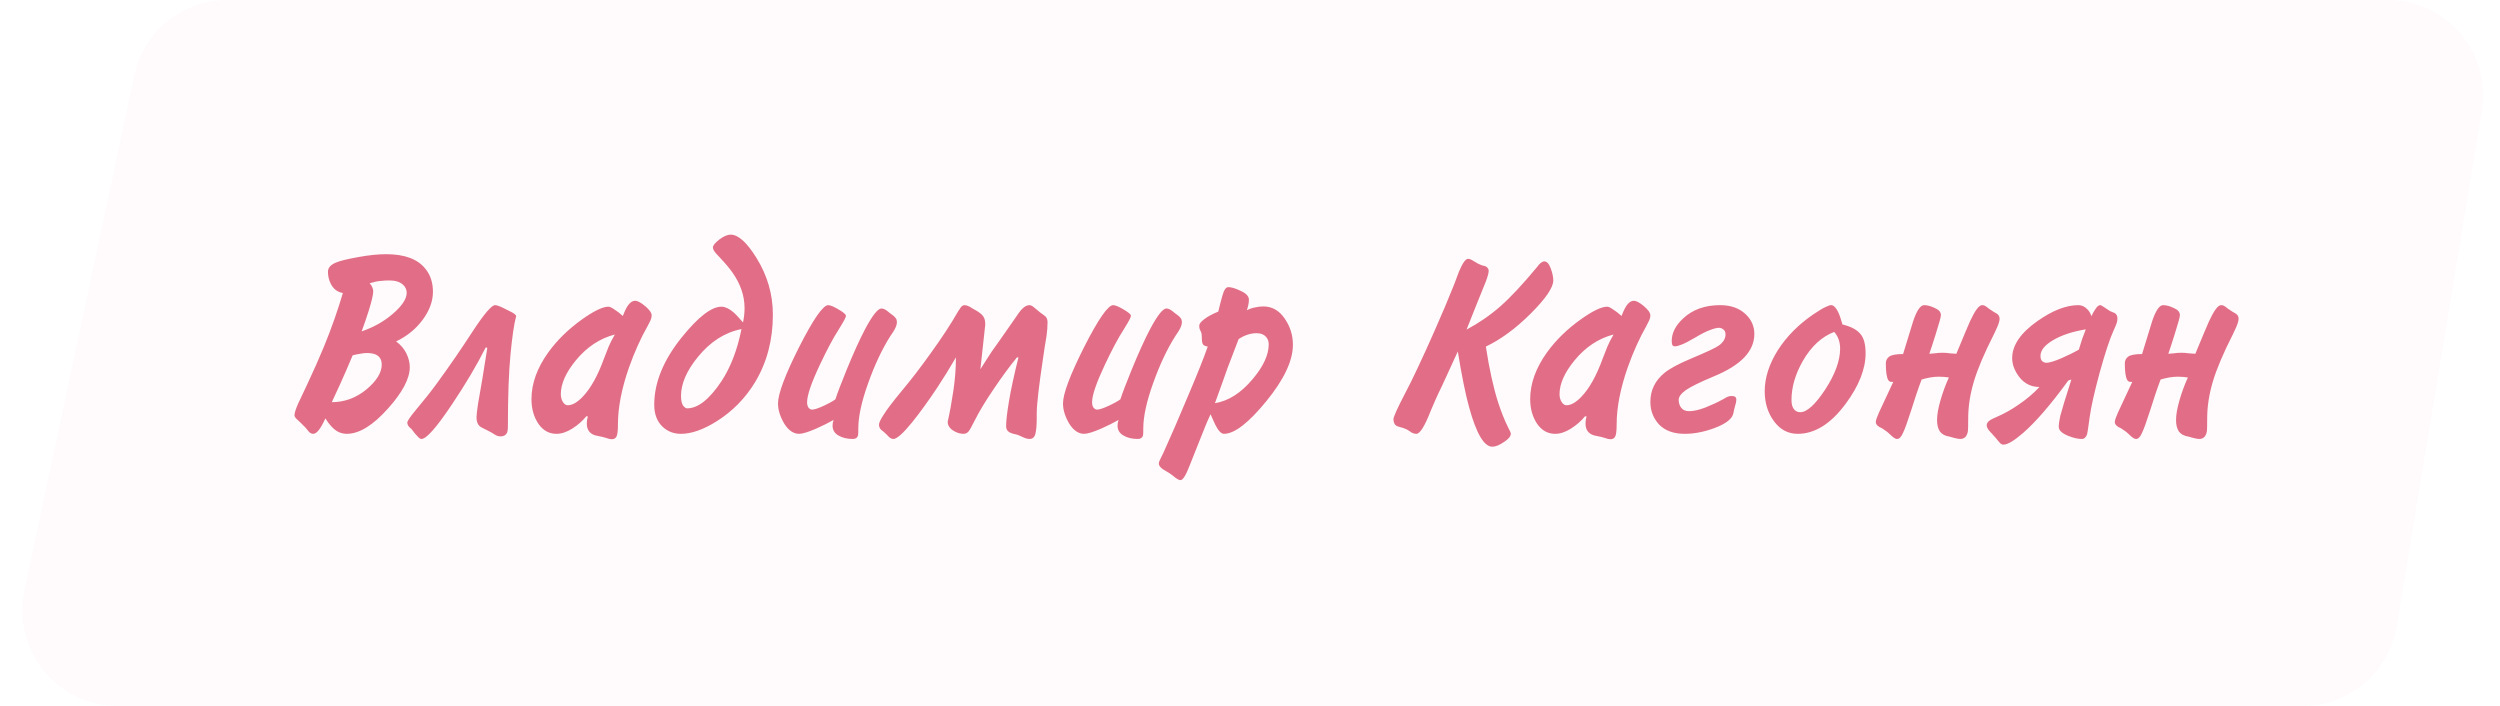
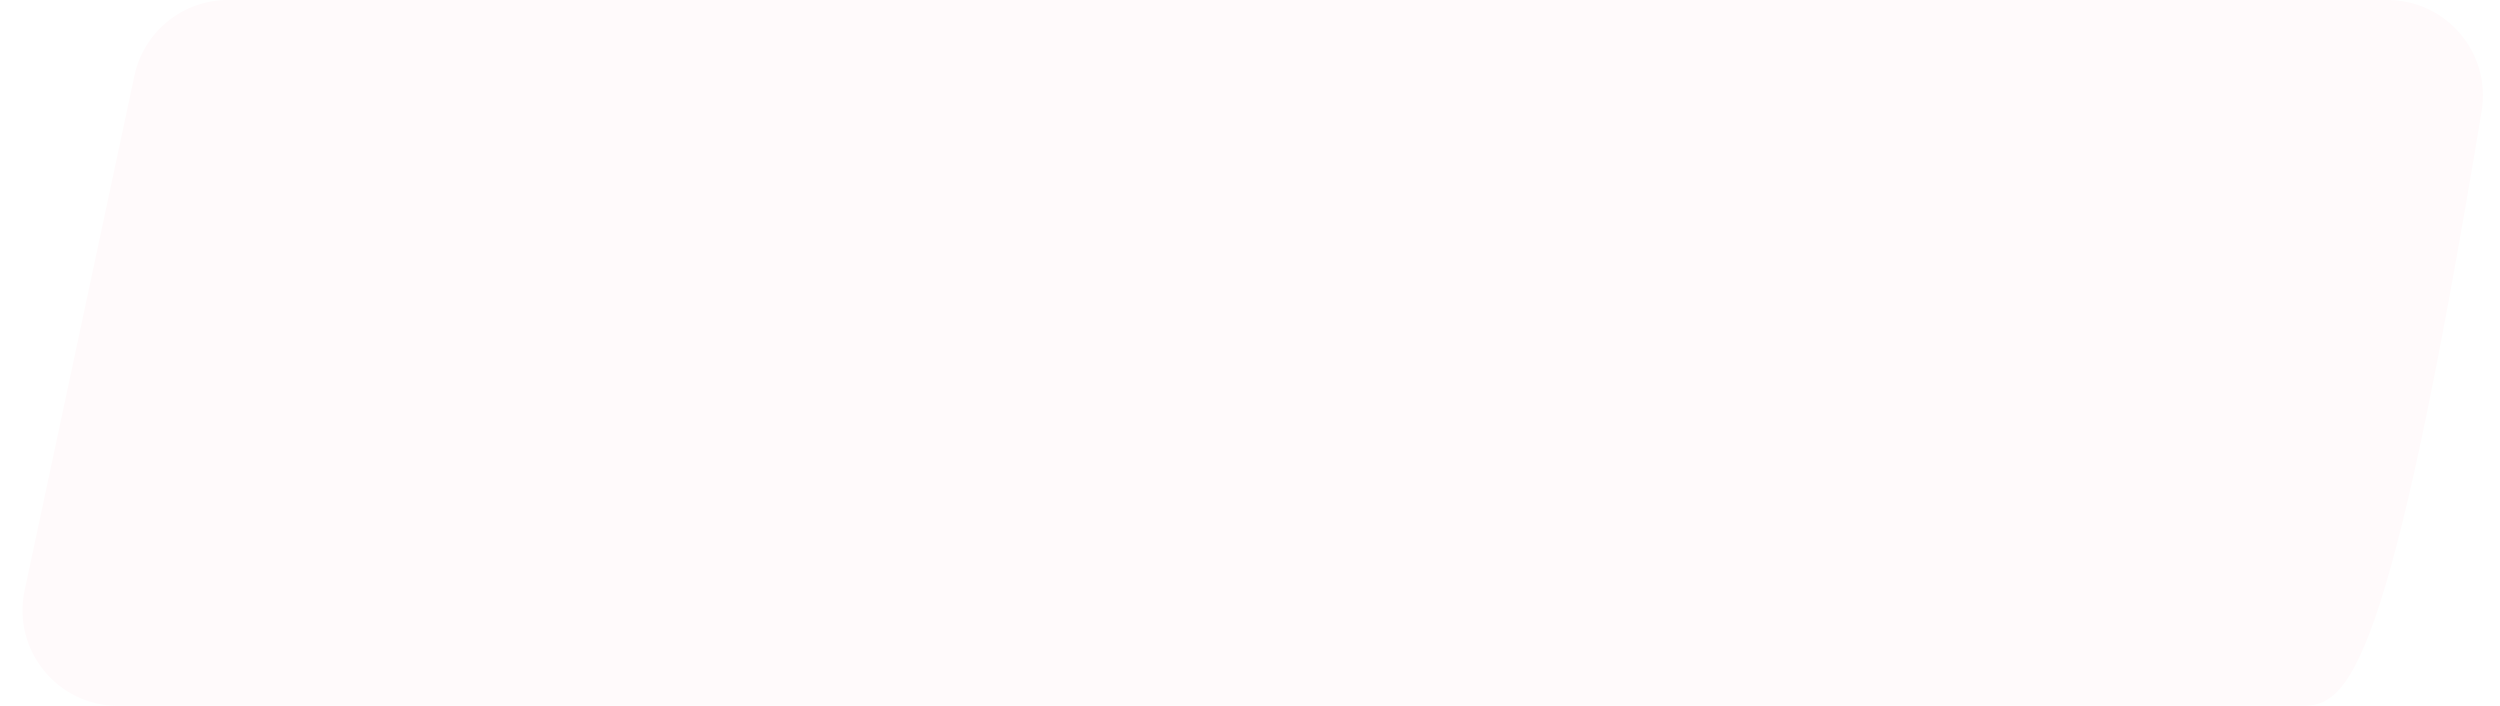
<svg xmlns="http://www.w3.org/2000/svg" width="340" height="96" viewBox="0 0 340 96" fill="none">
  <g filter="url(#filter0_bi_120_10)">
-     <path d="M18.283 10.288C19.562 4.288 24.862 0 30.997 0H324.676C332.702 0 338.811 7.2 337.502 15.119L325.939 85.119C324.902 91.396 319.474 96 313.112 96H16.066C7.794 96 1.626 88.377 3.351 80.288L18.283 10.288Z" fill="#FFFAFB" />
+     <path d="M18.283 10.288C19.562 4.288 24.862 0 30.997 0H324.676C332.702 0 338.811 7.2 337.502 15.119C324.902 91.396 319.474 96 313.112 96H16.066C7.794 96 1.626 88.377 3.351 80.288L18.283 10.288Z" fill="#FFFAFB" />
  </g>
-   <path d="M53.875 46.435C54.505 46.902 54.972 47.45 55.275 48.08C55.578 48.71 55.73 49.328 55.73 49.935C55.73 51.475 54.75 53.342 52.79 55.535C50.737 57.845 48.858 59 47.155 59C46.665 59 46.21 58.872 45.79 58.615C45.277 58.288 44.763 57.717 44.25 56.9C43.62 58.3 43.072 59 42.605 59C42.395 59 42.197 58.907 42.01 58.72C41.987 58.697 41.835 58.51 41.555 58.16L40.82 57.425C40.587 57.215 40.423 57.063 40.33 56.97C40.143 56.783 40.05 56.62 40.05 56.48C40.05 56.177 40.213 55.652 40.54 54.905C40.983 53.972 41.38 53.132 41.73 52.385C42.64 50.448 43.422 48.687 44.075 47.1C45.078 44.65 45.93 42.235 46.63 39.855C45.883 39.715 45.335 39.295 44.985 38.595C44.728 38.082 44.6 37.533 44.6 36.95C44.6 36.39 45.008 35.958 45.825 35.655C46.362 35.445 47.342 35.212 48.765 34.955C50.188 34.698 51.437 34.57 52.51 34.57C55.03 34.57 56.815 35.235 57.865 36.565C58.542 37.405 58.88 38.443 58.88 39.68C58.88 40.963 58.413 42.235 57.48 43.495C56.57 44.732 55.368 45.712 53.875 46.435ZM49.185 45.07C50.818 44.51 52.242 43.705 53.455 42.655C54.692 41.582 55.31 40.637 55.31 39.82C55.31 39.377 55.135 39.003 54.785 38.7C54.365 38.327 53.758 38.14 52.965 38.14C52.545 38.14 52.137 38.163 51.74 38.21C51.367 38.233 50.877 38.338 50.27 38.525C50.433 38.688 50.55 38.863 50.62 39.05C50.713 39.237 50.76 39.423 50.76 39.61C50.76 40.053 50.562 40.917 50.165 42.2C49.885 43.087 49.558 44.043 49.185 45.07ZM45.125 54.695C46.852 54.695 48.415 54.123 49.815 52.98C51.215 51.813 51.915 50.682 51.915 49.585C51.915 48.955 51.67 48.512 51.18 48.255C50.877 48.092 50.433 48.01 49.85 48.01C49.617 48.01 49.325 48.045 48.975 48.115C48.625 48.162 48.287 48.232 47.96 48.325C47.75 48.838 47.447 49.55 47.05 50.46C46.77 51.09 46.49 51.72 46.21 52.35L45.125 54.695ZM66.275 47.31L66.065 47.24C64.828 49.69 63.3 52.268 61.48 54.975C59.38 58.125 57.992 59.7 57.315 59.7C57.175 59.7 57.011 59.595 56.825 59.385C56.638 59.175 56.51 59.035 56.44 58.965L55.95 58.335C55.763 58.195 55.623 58.055 55.53 57.915C55.437 57.752 55.39 57.612 55.39 57.495C55.39 57.285 55.705 56.795 56.335 56.025C57.665 54.438 58.691 53.143 59.415 52.14C61.118 49.807 62.74 47.45 64.28 45.07C65.843 42.69 66.858 41.5 67.325 41.5C67.488 41.5 67.675 41.547 67.885 41.64C68.095 41.71 68.328 41.815 68.585 41.955L69.215 42.27C69.868 42.573 70.195 42.818 70.195 43.005C69.915 44.032 69.658 45.77 69.425 48.22C69.192 50.647 69.075 53.89 69.075 57.95C69.075 58.393 69.028 58.708 68.935 58.895C68.772 59.198 68.48 59.35 68.06 59.35C67.873 59.35 67.675 59.303 67.465 59.21C66.998 58.907 66.613 58.685 66.31 58.545C65.68 58.242 65.33 58.055 65.26 57.985C64.957 57.728 64.805 57.32 64.805 56.76C64.805 56.457 64.875 55.838 65.015 54.905C65.038 54.765 65.237 53.622 65.61 51.475L66.275 47.31ZM79.945 56.62H79.735C79.222 57.25 78.58 57.81 77.81 58.3C77.063 58.767 76.352 59 75.675 59C74.672 59 73.855 58.545 73.225 57.635C72.595 56.702 72.28 55.582 72.28 54.275C72.28 52.175 73.038 50.063 74.555 47.94C75.768 46.26 77.308 44.755 79.175 43.425C80.785 42.282 81.975 41.71 82.745 41.71C82.932 41.71 83.188 41.827 83.515 42.06C83.865 42.27 84.262 42.573 84.705 42.97C85.008 42.177 85.288 41.64 85.545 41.36C85.802 41.057 86.082 40.905 86.385 40.905C86.712 40.905 87.167 41.15 87.75 41.64C88.333 42.13 88.625 42.55 88.625 42.9C88.625 43.11 88.578 43.32 88.485 43.53C88.392 43.74 88.263 43.997 88.1 44.3C87.143 45.98 86.292 47.87 85.545 49.97C84.542 52.84 84.04 55.418 84.04 57.705C84.04 58.522 83.982 59.058 83.865 59.315C83.748 59.595 83.527 59.735 83.2 59.735C82.99 59.735 82.733 59.677 82.43 59.56C82.15 59.467 81.765 59.373 81.275 59.28C80.808 59.21 80.447 59.035 80.19 58.755C79.933 58.475 79.805 58.09 79.805 57.6C79.805 57.297 79.852 56.97 79.945 56.62ZM83.62 45.49C81.567 46.027 79.793 47.205 78.3 49.025C76.947 50.682 76.27 52.21 76.27 53.61C76.27 54.007 76.363 54.357 76.55 54.66C76.737 54.963 76.958 55.115 77.215 55.115C77.822 55.115 78.487 54.742 79.21 53.995C80.307 52.875 81.287 51.125 82.15 48.745C82.383 48.138 82.593 47.602 82.78 47.135C82.99 46.645 83.27 46.097 83.62 45.49ZM101.051 43.845C101.191 43.168 101.261 42.527 101.261 41.92C101.261 40.217 100.701 38.583 99.581 37.02C99.208 36.483 98.636 35.807 97.866 34.99C97.703 34.827 97.54 34.652 97.376 34.465C97.096 34.138 96.956 33.87 96.956 33.66C96.956 33.38 97.248 33.018 97.831 32.575C98.415 32.132 98.928 31.91 99.371 31.91C100.398 31.91 101.565 32.96 102.871 35.06C104.365 37.463 105.111 40.042 105.111 42.795C105.111 46.225 104.306 49.282 102.696 51.965C101.366 54.158 99.628 55.932 97.481 57.285C95.661 58.428 94.04 59 92.616 59C91.636 59 90.808 58.685 90.131 58.055C89.361 57.332 88.976 56.328 88.976 55.045C88.976 52.035 90.225 48.978 92.721 45.875C94.961 43.098 96.758 41.71 98.111 41.71C98.601 41.71 99.138 41.955 99.721 42.445C99.978 42.655 100.421 43.122 101.051 43.845ZM100.841 44.755C98.578 45.198 96.594 46.47 94.891 48.57C93.374 50.437 92.616 52.198 92.616 53.855C92.616 54.438 92.71 54.87 92.896 55.15C93.083 55.407 93.269 55.535 93.456 55.535C94.926 55.535 96.478 54.31 98.111 51.86C99.371 49.947 100.281 47.578 100.841 44.755ZM113.369 57.11C112.669 57.507 111.899 57.892 111.059 58.265C109.939 58.755 109.146 59 108.679 59C107.909 59 107.232 58.533 106.649 57.6C106.089 56.643 105.809 55.733 105.809 54.87C105.809 53.563 106.766 51.008 108.679 47.205C110.616 43.402 111.934 41.5 112.634 41.5C112.961 41.5 113.532 41.757 114.349 42.27C114.816 42.573 115.049 42.795 115.049 42.935C115.049 43.052 114.979 43.238 114.839 43.495C114.722 43.728 114.454 44.183 114.034 44.86C113.311 45.98 112.471 47.555 111.514 49.585C110.347 52.058 109.764 53.762 109.764 54.695C109.764 55.022 109.834 55.278 109.974 55.465C110.137 55.628 110.289 55.71 110.429 55.71C110.756 55.71 111.316 55.523 112.109 55.15C112.716 54.87 113.217 54.59 113.614 54.31C113.894 53.447 114.396 52.128 115.119 50.355C116.052 48.068 116.892 46.213 117.639 44.79C118.642 42.9 119.389 41.955 119.879 41.955C120.112 41.955 120.381 42.072 120.684 42.305C120.871 42.468 121.081 42.632 121.314 42.795C121.547 42.958 121.711 43.11 121.804 43.25C121.921 43.39 121.979 43.588 121.979 43.845C121.979 44.172 121.816 44.592 121.489 45.105C121.256 45.432 121.116 45.642 121.069 45.735C119.949 47.508 118.946 49.643 118.059 52.14C117.172 54.613 116.729 56.655 116.729 58.265C116.729 58.802 116.717 59.117 116.694 59.21C116.601 59.537 116.367 59.7 115.994 59.7C115.201 59.7 114.536 59.537 113.999 59.21C113.486 58.907 113.229 58.463 113.229 57.88C113.229 57.623 113.276 57.367 113.369 57.11ZM138.512 48.605H138.302C137.276 49.865 136.214 51.312 135.117 52.945C134.021 54.555 133.157 55.99 132.527 57.25C132.154 58.02 131.874 58.51 131.687 58.72C131.501 58.907 131.279 59 131.022 59C130.602 59 130.171 58.872 129.727 58.615C129.167 58.288 128.887 57.868 128.887 57.355C129.167 56.118 129.424 54.718 129.657 53.155C129.891 51.568 130.007 50.052 130.007 48.605C129.167 50.052 128.316 51.428 127.452 52.735C126.239 54.555 125.107 56.118 124.057 57.425C122.821 58.942 121.969 59.7 121.502 59.7C121.339 59.7 121.176 59.642 121.012 59.525C120.872 59.408 120.744 59.28 120.627 59.14L120.137 58.685C119.974 58.568 119.881 58.498 119.857 58.475C119.647 58.265 119.542 58.032 119.542 57.775C119.542 57.495 119.752 57.04 120.172 56.41C120.569 55.757 121.374 54.695 122.587 53.225C123.824 51.755 125.119 50.075 126.472 48.185C128.059 45.992 129.331 44.055 130.287 42.375C130.521 42.002 130.661 41.792 130.707 41.745C130.871 41.582 131.022 41.5 131.162 41.5C131.349 41.5 131.559 41.558 131.792 41.675C131.909 41.722 132.026 41.792 132.142 41.885L132.702 42.2C133.239 42.503 133.589 42.795 133.752 43.075C133.916 43.332 133.997 43.682 133.997 44.125L133.332 50.215C134.032 49.118 134.534 48.337 134.837 47.87C134.884 47.823 135.281 47.263 136.027 46.19L138.057 43.285C138.477 42.655 138.746 42.282 138.862 42.165C139.259 41.722 139.632 41.5 139.982 41.5C140.192 41.5 140.426 41.617 140.682 41.85C140.939 42.06 141.207 42.282 141.487 42.515C141.884 42.795 142.117 42.97 142.187 43.04C142.374 43.227 142.467 43.495 142.467 43.845C142.467 44.358 142.421 44.977 142.327 45.7C142.141 46.773 141.989 47.742 141.872 48.605C141.289 52.478 140.997 55.01 140.997 56.2V56.83C140.997 57.763 140.939 58.475 140.822 58.965C140.706 59.455 140.437 59.7 140.017 59.7C139.737 59.7 139.387 59.595 138.967 59.385C138.827 59.315 138.641 59.233 138.407 59.14C138.174 59.07 137.941 59.012 137.707 58.965C137.474 58.895 137.299 58.813 137.182 58.72C136.949 58.557 136.832 58.3 136.832 57.95C136.832 57.25 136.961 56.13 137.217 54.59C137.474 53.027 137.906 51.032 138.512 48.605ZM152.127 57.11C151.427 57.507 150.657 57.892 149.817 58.265C148.697 58.755 147.904 59 147.437 59C146.667 59 145.991 58.533 145.407 57.6C144.847 56.643 144.567 55.733 144.567 54.87C144.567 53.563 145.524 51.008 147.437 47.205C149.374 43.402 150.692 41.5 151.392 41.5C151.719 41.5 152.291 41.757 153.107 42.27C153.574 42.573 153.807 42.795 153.807 42.935C153.807 43.052 153.737 43.238 153.597 43.495C153.481 43.728 153.212 44.183 152.792 44.86C152.069 45.98 151.229 47.555 150.272 49.585C149.106 52.058 148.522 53.762 148.522 54.695C148.522 55.022 148.592 55.278 148.732 55.465C148.896 55.628 149.047 55.71 149.187 55.71C149.514 55.71 150.074 55.523 150.867 55.15C151.474 54.87 151.976 54.59 152.372 54.31C152.652 53.447 153.154 52.128 153.877 50.355C154.811 48.068 155.651 46.213 156.397 44.79C157.401 42.9 158.147 41.955 158.637 41.955C158.871 41.955 159.139 42.072 159.442 42.305C159.629 42.468 159.839 42.632 160.072 42.795C160.306 42.958 160.469 43.11 160.562 43.25C160.679 43.39 160.737 43.588 160.737 43.845C160.737 44.172 160.574 44.592 160.247 45.105C160.014 45.432 159.874 45.642 159.827 45.735C158.707 47.508 157.704 49.643 156.817 52.14C155.931 54.613 155.487 56.655 155.487 58.265C155.487 58.802 155.476 59.117 155.452 59.21C155.359 59.537 155.126 59.7 154.752 59.7C153.959 59.7 153.294 59.537 152.757 59.21C152.244 58.907 151.987 58.463 151.987 57.88C151.987 57.623 152.034 57.367 152.127 57.11ZM164.636 56.34C164.309 57.04 164.064 57.6 163.901 58.02C163.737 58.417 163.527 58.942 163.271 59.595C162.781 60.855 162.279 62.115 161.766 63.375C161.276 64.658 160.867 65.3 160.541 65.3C160.331 65.3 159.992 65.102 159.526 64.705C159.246 64.472 158.931 64.262 158.581 64.075C158.231 63.888 157.986 63.713 157.846 63.55C157.682 63.387 157.601 63.212 157.601 63.025C157.601 62.932 157.636 62.803 157.706 62.64C157.892 62.243 158.079 61.858 158.266 61.485C159.199 59.432 160.296 56.9 161.556 53.89C162.839 50.88 163.737 48.628 164.251 47.135C163.947 47.088 163.737 46.995 163.621 46.855C163.504 46.715 163.446 46.377 163.446 45.84C163.446 45.467 163.387 45.187 163.271 45C163.154 44.813 163.096 44.58 163.096 44.3C163.096 44.043 163.317 43.752 163.761 43.425C164.204 43.075 164.846 42.725 165.686 42.375C165.849 41.675 166.036 40.952 166.246 40.205C166.456 39.435 166.724 39.05 167.051 39.05C167.471 39.05 168.042 39.225 168.766 39.575C169.489 39.902 169.851 40.298 169.851 40.765C169.851 41.162 169.757 41.64 169.571 42.2C169.921 42.013 170.282 41.885 170.656 41.815C171.052 41.722 171.437 41.675 171.811 41.675C173.001 41.675 173.969 42.223 174.716 43.32C175.462 44.393 175.836 45.583 175.836 46.89C175.836 49.06 174.622 51.627 172.196 54.59C169.792 57.53 167.879 59 166.456 59C166.082 59 165.686 58.58 165.266 57.74C165.219 57.623 165.009 57.157 164.636 56.34ZM165.231 54.835C167.074 54.532 168.777 53.447 170.341 51.58C171.811 49.853 172.546 48.267 172.546 46.82C172.546 46.447 172.441 46.132 172.231 45.875C171.927 45.502 171.484 45.315 170.901 45.315C170.481 45.315 170.061 45.385 169.641 45.525C169.221 45.665 168.824 45.863 168.451 46.12L167.366 48.955C167.179 49.398 166.817 50.39 166.281 51.93C165.931 52.91 165.581 53.878 165.231 54.835ZM202.077 47.135C202.544 50.192 203.104 52.735 203.757 54.765C204.177 56.048 204.621 57.157 205.087 58.09C205.344 58.58 205.472 58.872 205.472 58.965C205.472 59.338 205.157 59.723 204.527 60.12C203.921 60.54 203.396 60.75 202.952 60.75C201.832 60.75 200.782 58.965 199.802 55.395C199.312 53.645 198.799 51.113 198.262 47.8L196.092 52.525C195.789 53.132 195.509 53.727 195.252 54.31C195.019 54.87 194.797 55.383 194.587 55.85C193.771 57.95 193.117 59 192.627 59C192.511 59 192.371 58.977 192.207 58.93C192.067 58.883 191.904 58.79 191.717 58.65C191.531 58.51 191.344 58.405 191.157 58.335C190.971 58.242 190.726 58.16 190.422 58.09C190.119 58.02 189.909 57.927 189.792 57.81C189.606 57.623 189.512 57.355 189.512 57.005C189.512 56.702 190.014 55.582 191.017 53.645C191.554 52.642 192.149 51.44 192.802 50.04C193.479 48.617 194.249 46.925 195.112 44.965C196.116 42.702 197.002 40.602 197.772 38.665C197.982 38.105 198.192 37.545 198.402 36.985C198.892 35.795 199.312 35.2 199.662 35.2C199.849 35.2 200.106 35.305 200.432 35.515C200.666 35.655 200.864 35.772 201.027 35.865C201.214 35.935 201.377 36.005 201.517 36.075C201.681 36.122 201.856 36.168 202.042 36.215C202.322 36.378 202.462 36.588 202.462 36.845C202.462 37.102 202.334 37.58 202.077 38.28C202.054 38.35 201.681 39.272 200.957 41.045L199.452 44.825C201.156 43.915 202.696 42.853 204.072 41.64C205.449 40.427 207.094 38.665 209.007 36.355C209.217 36.075 209.369 35.9 209.462 35.83C209.672 35.643 209.859 35.55 210.022 35.55C210.372 35.55 210.664 35.865 210.897 36.495C211.131 37.125 211.247 37.673 211.247 38.14C211.247 39.097 210.232 40.59 208.202 42.62C206.172 44.65 204.131 46.155 202.077 47.135ZM215.77 56.62H215.56C215.046 57.25 214.405 57.81 213.635 58.3C212.888 58.767 212.176 59 211.5 59C210.496 59 209.68 58.545 209.05 57.635C208.42 56.702 208.105 55.582 208.105 54.275C208.105 52.175 208.863 50.063 210.38 47.94C211.593 46.26 213.133 44.755 215 43.425C216.61 42.282 217.8 41.71 218.57 41.71C218.756 41.71 219.013 41.827 219.34 42.06C219.69 42.27 220.086 42.573 220.53 42.97C220.833 42.177 221.113 41.64 221.37 41.36C221.626 41.057 221.906 40.905 222.21 40.905C222.536 40.905 222.991 41.15 223.575 41.64C224.158 42.13 224.45 42.55 224.45 42.9C224.45 43.11 224.403 43.32 224.31 43.53C224.216 43.74 224.088 43.997 223.925 44.3C222.968 45.98 222.116 47.87 221.37 49.97C220.366 52.84 219.865 55.418 219.865 57.705C219.865 58.522 219.806 59.058 219.69 59.315C219.573 59.595 219.351 59.735 219.025 59.735C218.815 59.735 218.558 59.677 218.255 59.56C217.975 59.467 217.59 59.373 217.1 59.28C216.633 59.21 216.271 59.035 216.015 58.755C215.758 58.475 215.63 58.09 215.63 57.6C215.63 57.297 215.676 56.97 215.77 56.62ZM219.445 45.49C217.391 46.027 215.618 47.205 214.125 49.025C212.771 50.682 212.095 52.21 212.095 53.61C212.095 54.007 212.188 54.357 212.375 54.66C212.561 54.963 212.783 55.115 213.04 55.115C213.646 55.115 214.311 54.742 215.035 53.995C216.131 52.875 217.111 51.125 217.975 48.745C218.208 48.138 218.418 47.602 218.605 47.135C218.815 46.645 219.095 46.097 219.445 45.49ZM227.356 46.365C227.356 45.292 227.869 44.277 228.896 43.32C230.179 42.107 231.859 41.5 233.936 41.5C235.382 41.5 236.537 41.908 237.401 42.725C238.194 43.472 238.591 44.37 238.591 45.42C238.591 46.587 238.136 47.648 237.226 48.605C236.316 49.562 234.927 50.425 233.061 51.195C231.217 51.965 229.957 52.583 229.281 53.05C228.627 53.517 228.301 53.96 228.301 54.38C228.301 54.8 228.417 55.162 228.651 55.465C228.884 55.768 229.246 55.92 229.736 55.92C230.319 55.92 231.042 55.757 231.906 55.43C232.792 55.08 233.574 54.718 234.251 54.345C234.414 54.252 234.601 54.147 234.811 54.03C235.044 53.913 235.277 53.855 235.511 53.855C235.931 53.855 236.141 54.018 236.141 54.345C236.141 54.578 236.082 54.87 235.966 55.22C235.872 55.547 235.802 55.85 235.756 56.13C235.639 56.923 234.764 57.623 233.131 58.23C231.731 58.743 230.401 59 229.141 59C227.624 59 226.457 58.58 225.641 57.74C224.847 56.877 224.451 55.85 224.451 54.66C224.451 53.073 225.092 51.755 226.376 50.705C227.099 50.122 228.266 49.492 229.876 48.815C232.046 47.905 233.341 47.298 233.761 46.995C234.367 46.552 234.671 46.05 234.671 45.49C234.671 45.163 234.566 44.93 234.356 44.79C234.169 44.65 233.982 44.58 233.796 44.58C233.492 44.58 233.072 44.685 232.536 44.895C232.022 45.082 231.357 45.42 230.541 45.91C229.747 46.377 229.141 46.692 228.721 46.855C228.324 47.018 228.009 47.1 227.776 47.1C227.636 47.1 227.531 47.053 227.461 46.96C227.391 46.843 227.356 46.645 227.356 46.365ZM250.571 44.125C251.714 44.405 252.52 44.825 252.986 45.385C253.476 45.922 253.721 46.808 253.721 48.045C253.721 50.192 252.811 52.49 250.991 54.94C248.984 57.647 246.814 59 244.481 59C243.174 59 242.101 58.428 241.261 57.285C240.421 56.142 240.001 54.788 240.001 53.225C240.001 51.382 240.596 49.515 241.786 47.625C242.999 45.735 244.621 44.102 246.651 42.725C247.421 42.212 247.969 41.885 248.296 41.745C248.623 41.582 248.868 41.5 249.031 41.5C249.358 41.5 249.673 41.803 249.976 42.41C250.186 42.853 250.384 43.425 250.571 44.125ZM249.451 45.14C247.748 45.793 246.324 47.112 245.181 49.095C244.154 50.892 243.641 52.665 243.641 54.415C243.641 55.022 243.781 55.465 244.061 55.745C244.271 55.955 244.528 56.06 244.831 56.06C245.741 56.06 246.873 55.033 248.226 52.98C249.579 50.903 250.256 49.048 250.256 47.415C250.256 46.505 249.988 45.747 249.451 45.14ZM262.389 48.115C262.669 48.092 262.937 48.068 263.194 48.045C263.474 47.998 263.812 47.975 264.209 47.975C264.512 47.975 264.815 47.998 265.119 48.045C265.422 48.068 265.737 48.092 266.064 48.115C267.067 45.688 267.685 44.218 267.919 43.705C268.595 42.235 269.144 41.5 269.564 41.5C269.704 41.5 269.82 41.523 269.914 41.57C270.03 41.617 270.229 41.757 270.509 41.99L271.139 42.41C271.442 42.573 271.617 42.678 271.664 42.725C271.85 42.888 271.944 43.098 271.944 43.355C271.944 43.612 271.839 43.985 271.629 44.475C271.512 44.755 271.372 45.058 271.209 45.385C269.879 47.998 268.957 50.168 268.444 51.895C267.93 53.622 267.674 55.29 267.674 56.9C267.674 57.88 267.662 58.452 267.639 58.615C267.522 59.338 267.172 59.7 266.589 59.7C266.425 59.7 266.157 59.653 265.784 59.56C265.434 59.467 265.224 59.408 265.154 59.385C264.547 59.292 264.104 59.058 263.824 58.685C263.567 58.288 263.439 57.775 263.439 57.145C263.439 56.422 263.59 55.535 263.894 54.485C264.197 53.412 264.582 52.362 265.049 51.335C264.582 51.265 264.127 51.23 263.684 51.23C262.96 51.23 262.179 51.358 261.339 51.615C261.082 52.292 260.825 53.015 260.569 53.785C260.335 54.532 260.137 55.15 259.974 55.64C259.437 57.32 259.04 58.417 258.784 58.93C258.55 59.443 258.294 59.7 258.014 59.7C257.874 59.7 257.722 59.642 257.559 59.525C257.395 59.408 257.209 59.245 256.999 59.035C256.882 58.918 256.73 58.79 256.544 58.65C256.357 58.51 256.17 58.382 255.984 58.265C255.68 58.125 255.494 58.02 255.424 57.95C255.214 57.787 255.109 57.6 255.109 57.39C255.109 57.18 255.249 56.76 255.529 56.13C256.182 54.753 256.835 53.353 257.489 51.93C257.162 51.977 256.94 51.907 256.824 51.72C256.59 51.37 256.474 50.6 256.474 49.41C256.474 49.037 256.625 48.733 256.929 48.5C257.255 48.267 257.885 48.15 258.819 48.15C259.612 45.537 260.067 44.055 260.184 43.705C260.674 42.235 261.175 41.5 261.689 41.5C262.109 41.5 262.587 41.628 263.124 41.885C263.684 42.118 263.964 42.445 263.964 42.865C263.964 43.098 263.73 43.95 263.264 45.42C262.984 46.33 262.692 47.228 262.389 48.115ZM281.706 51.615L281.286 51.755C278.906 55.022 276.853 57.402 275.126 58.895C273.913 59.945 273.026 60.47 272.466 60.47C272.303 60.47 272.151 60.4 272.011 60.26C271.895 60.143 271.708 59.922 271.451 59.595L270.856 58.93C270.693 58.767 270.541 58.592 270.401 58.405C270.261 58.195 270.191 58.008 270.191 57.845C270.191 57.588 270.343 57.355 270.646 57.145C270.833 57.028 271.09 56.9 271.416 56.76C272.466 56.317 273.481 55.757 274.461 55.08C275.605 54.31 276.573 53.493 277.366 52.63C276.27 52.63 275.371 52.198 274.671 51.335C273.995 50.472 273.656 49.597 273.656 48.71C273.656 46.96 274.8 45.28 277.086 43.67C279.14 42.223 280.995 41.5 282.651 41.5C283.118 41.5 283.526 41.687 283.876 42.06C284.133 42.317 284.32 42.632 284.436 43.005C284.553 42.725 284.728 42.41 284.961 42.06C285.195 41.687 285.416 41.5 285.626 41.5C285.72 41.5 285.918 41.605 286.221 41.815C286.525 42.025 286.77 42.188 286.956 42.305C287.166 42.398 287.388 42.492 287.621 42.585C287.855 42.748 287.971 42.993 287.971 43.32C287.971 43.507 287.936 43.717 287.866 43.95C287.796 44.16 287.645 44.522 287.411 45.035C286.921 46.108 286.303 47.987 285.556 50.67C284.833 53.33 284.378 55.36 284.191 56.76C284.005 58.16 283.888 58.93 283.841 59.07C283.678 59.49 283.445 59.7 283.141 59.7C282.605 59.7 281.986 59.56 281.286 59.28C280.423 58.93 279.991 58.522 279.991 58.055C279.991 57.682 280.061 57.18 280.201 56.55C280.365 55.897 280.866 54.252 281.706 51.615ZM283.666 44.79C281.846 45.093 280.365 45.583 279.221 46.26C278.078 46.937 277.506 47.648 277.506 48.395C277.506 48.745 277.588 48.99 277.751 49.13C277.938 49.27 278.125 49.34 278.311 49.34C278.708 49.34 279.396 49.13 280.376 48.71C281.38 48.267 282.161 47.882 282.721 47.555C283.001 46.575 283.316 45.653 283.666 44.79ZM294.892 48.115C295.172 48.092 295.44 48.068 295.697 48.045C295.977 47.998 296.315 47.975 296.712 47.975C297.015 47.975 297.319 47.998 297.622 48.045C297.925 48.068 298.24 48.092 298.567 48.115C299.57 45.688 300.189 44.218 300.422 43.705C301.099 42.235 301.647 41.5 302.067 41.5C302.207 41.5 302.324 41.523 302.417 41.57C302.534 41.617 302.732 41.757 303.012 41.99L303.642 42.41C303.945 42.573 304.12 42.678 304.167 42.725C304.354 42.888 304.447 43.098 304.447 43.355C304.447 43.612 304.342 43.985 304.132 44.475C304.015 44.755 303.875 45.058 303.712 45.385C302.382 47.998 301.46 50.168 300.947 51.895C300.434 53.622 300.177 55.29 300.177 56.9C300.177 57.88 300.165 58.452 300.142 58.615C300.025 59.338 299.675 59.7 299.092 59.7C298.929 59.7 298.66 59.653 298.287 59.56C297.937 59.467 297.727 59.408 297.657 59.385C297.05 59.292 296.607 59.058 296.327 58.685C296.07 58.288 295.942 57.775 295.942 57.145C295.942 56.422 296.094 55.535 296.397 54.485C296.7 53.412 297.085 52.362 297.552 51.335C297.085 51.265 296.63 51.23 296.187 51.23C295.464 51.23 294.682 51.358 293.842 51.615C293.585 52.292 293.329 53.015 293.072 53.785C292.839 54.532 292.64 55.15 292.477 55.64C291.94 57.32 291.544 58.417 291.287 58.93C291.054 59.443 290.797 59.7 290.517 59.7C290.377 59.7 290.225 59.642 290.062 59.525C289.899 59.408 289.712 59.245 289.502 59.035C289.385 58.918 289.234 58.79 289.047 58.65C288.86 58.51 288.674 58.382 288.487 58.265C288.184 58.125 287.997 58.02 287.927 57.95C287.717 57.787 287.612 57.6 287.612 57.39C287.612 57.18 287.752 56.76 288.032 56.13C288.685 54.753 289.339 53.353 289.992 51.93C289.665 51.977 289.444 51.907 289.327 51.72C289.094 51.37 288.977 50.6 288.977 49.41C288.977 49.037 289.129 48.733 289.432 48.5C289.759 48.267 290.389 48.15 291.322 48.15C292.115 45.537 292.57 44.055 292.687 43.705C293.177 42.235 293.679 41.5 294.192 41.5C294.612 41.5 295.09 41.628 295.627 41.885C296.187 42.118 296.467 42.445 296.467 42.865C296.467 43.098 296.234 43.95 295.767 45.42C295.487 46.33 295.195 47.228 294.892 48.115Z" fill="#E16E86" />
  <defs>
    <filter id="filter0_bi_120_10" x="-16.939" y="-20" width="374.619" height="136" filterUnits="userSpaceOnUse" color-interpolation-filters="sRGB">
      <feFlood flood-opacity="0" result="BackgroundImageFix" />
      <feGaussianBlur in="BackgroundImage" stdDeviation="10" />
      <feComposite in2="SourceAlpha" operator="in" result="effect1_backgroundBlur_120_10" />
      <feBlend mode="normal" in="SourceGraphic" in2="effect1_backgroundBlur_120_10" result="shape" />
      <feColorMatrix in="SourceAlpha" type="matrix" values="0 0 0 0 0 0 0 0 0 0 0 0 0 0 0 0 0 0 127 0" result="hardAlpha" />
      <feOffset />
      <feGaussianBlur stdDeviation="6" />
      <feComposite in2="hardAlpha" operator="arithmetic" k2="-1" k3="1" />
      <feColorMatrix type="matrix" values="0 0 0 0 1 0 0 0 0 1 0 0 0 0 1 0 0 0 1 0" />
      <feBlend mode="normal" in2="shape" result="effect2_innerShadow_120_10" />
    </filter>
  </defs>
</svg>